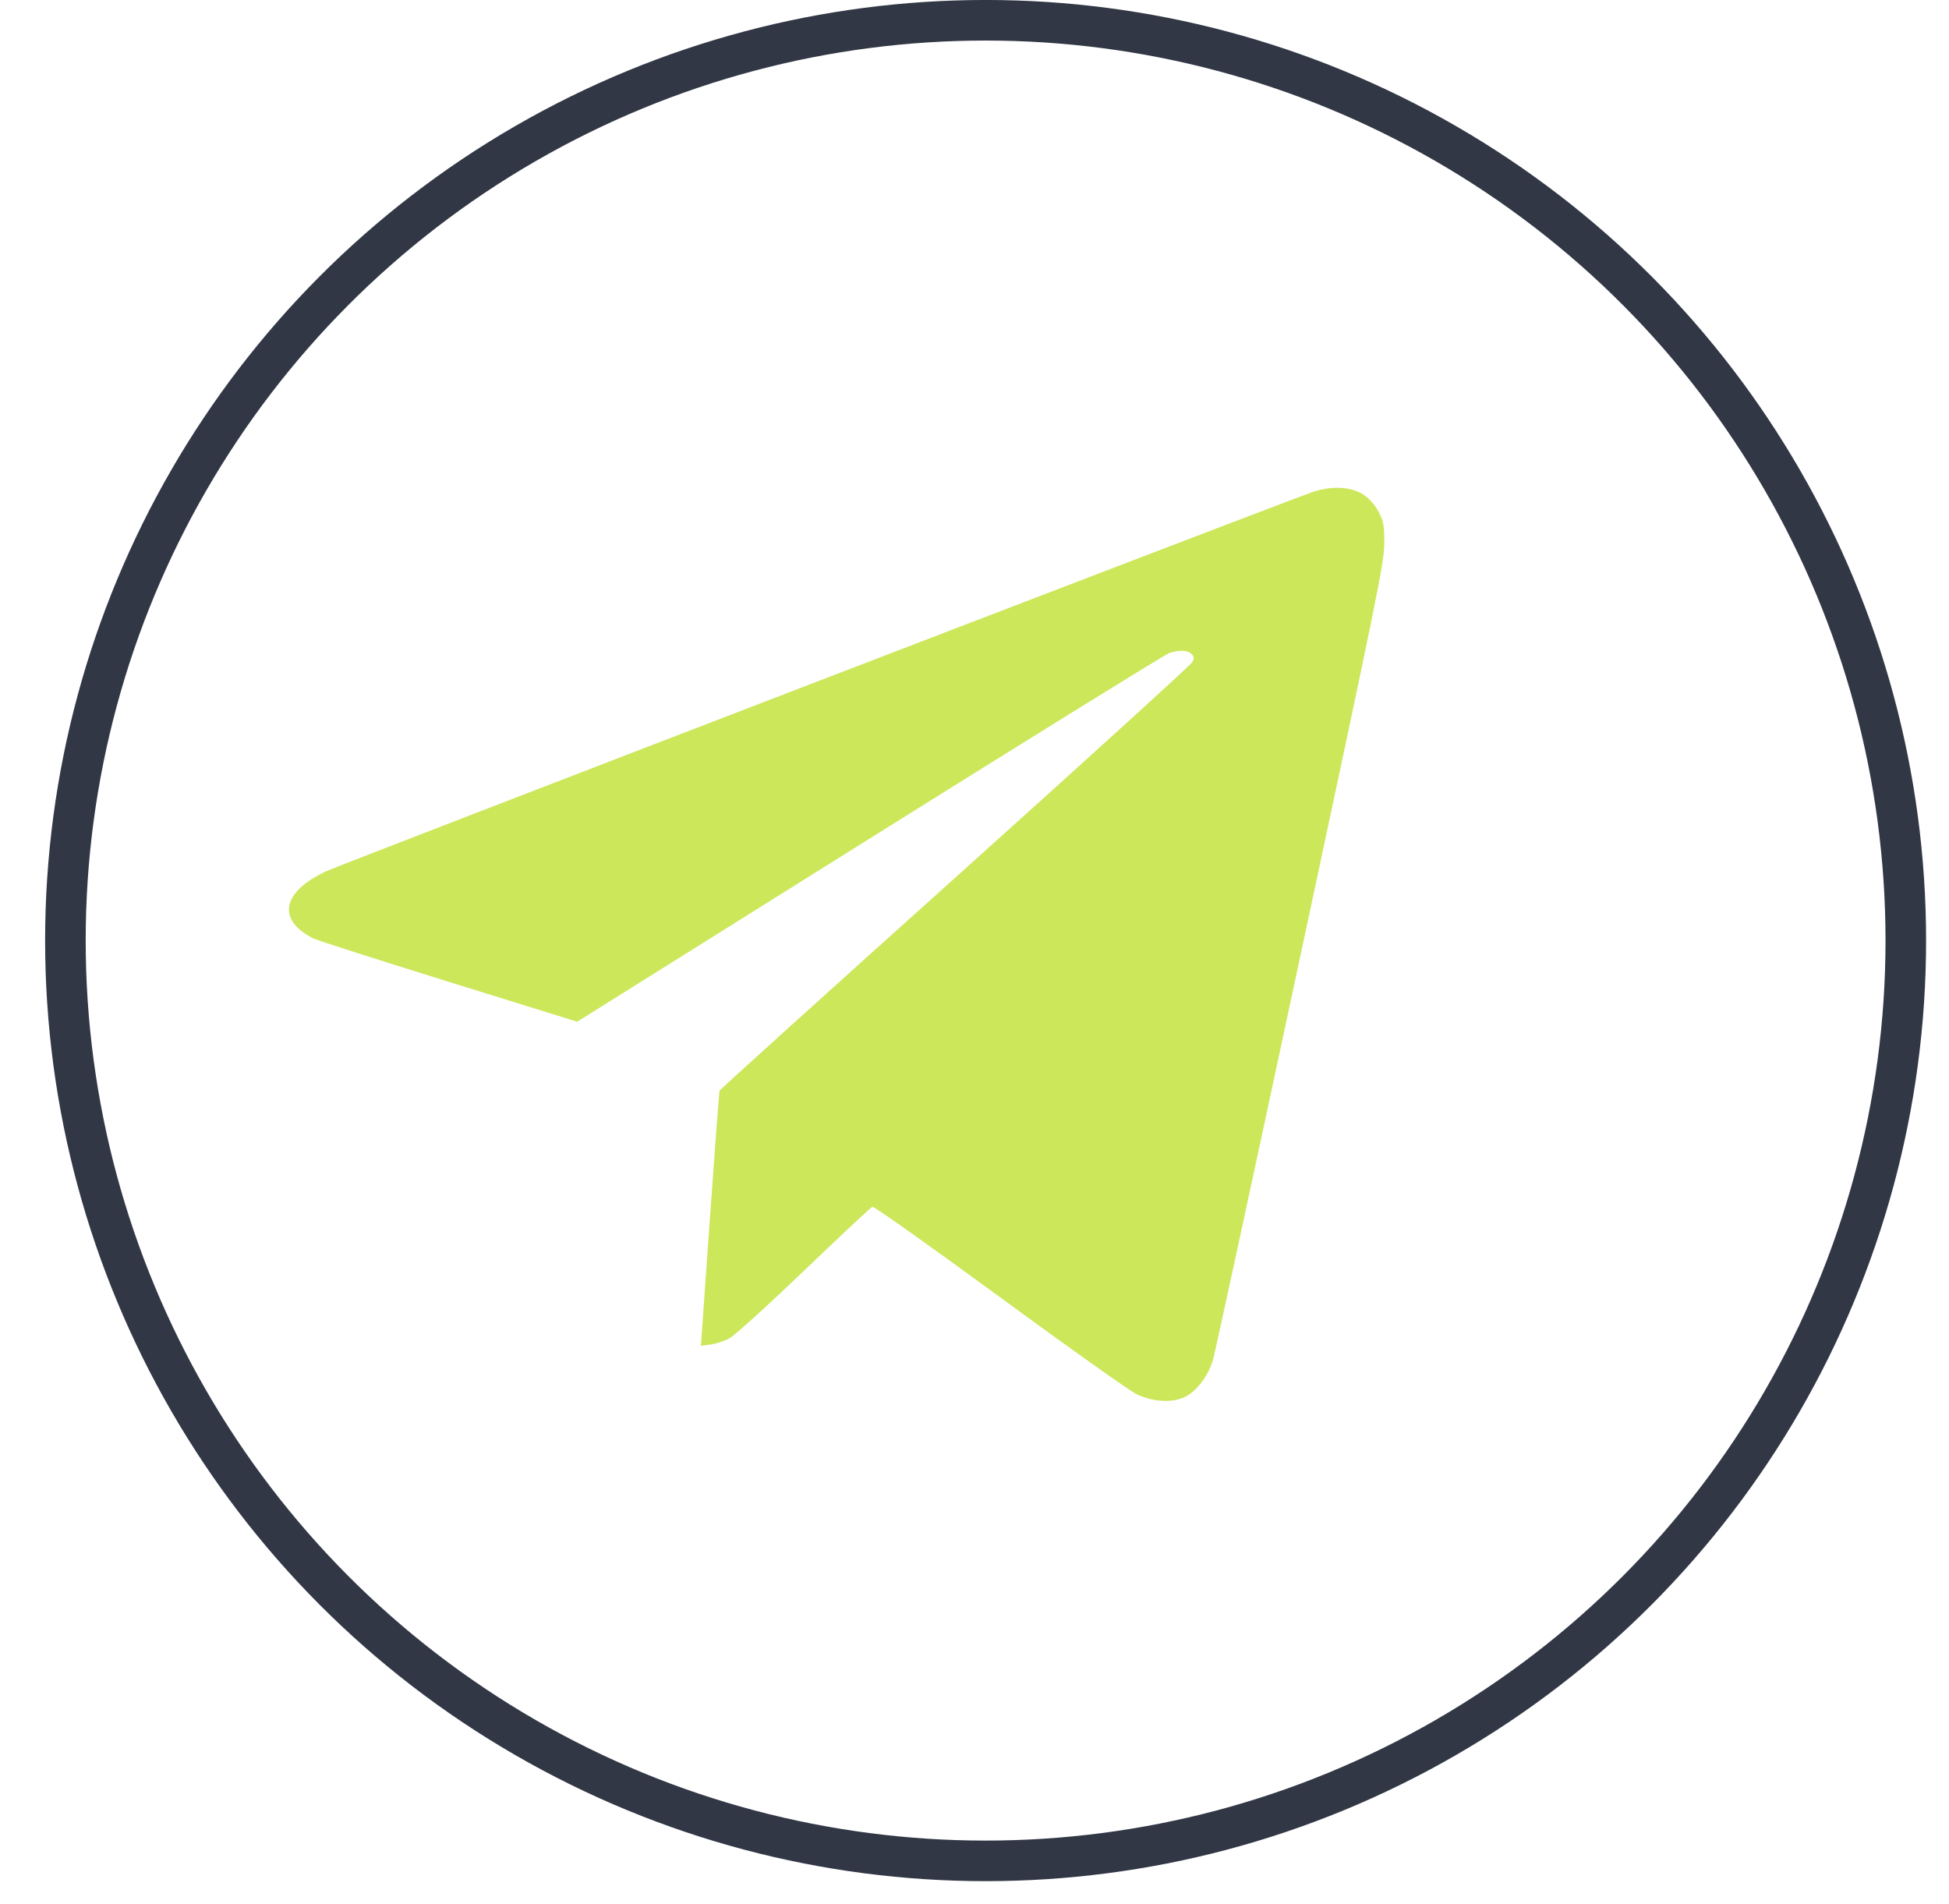
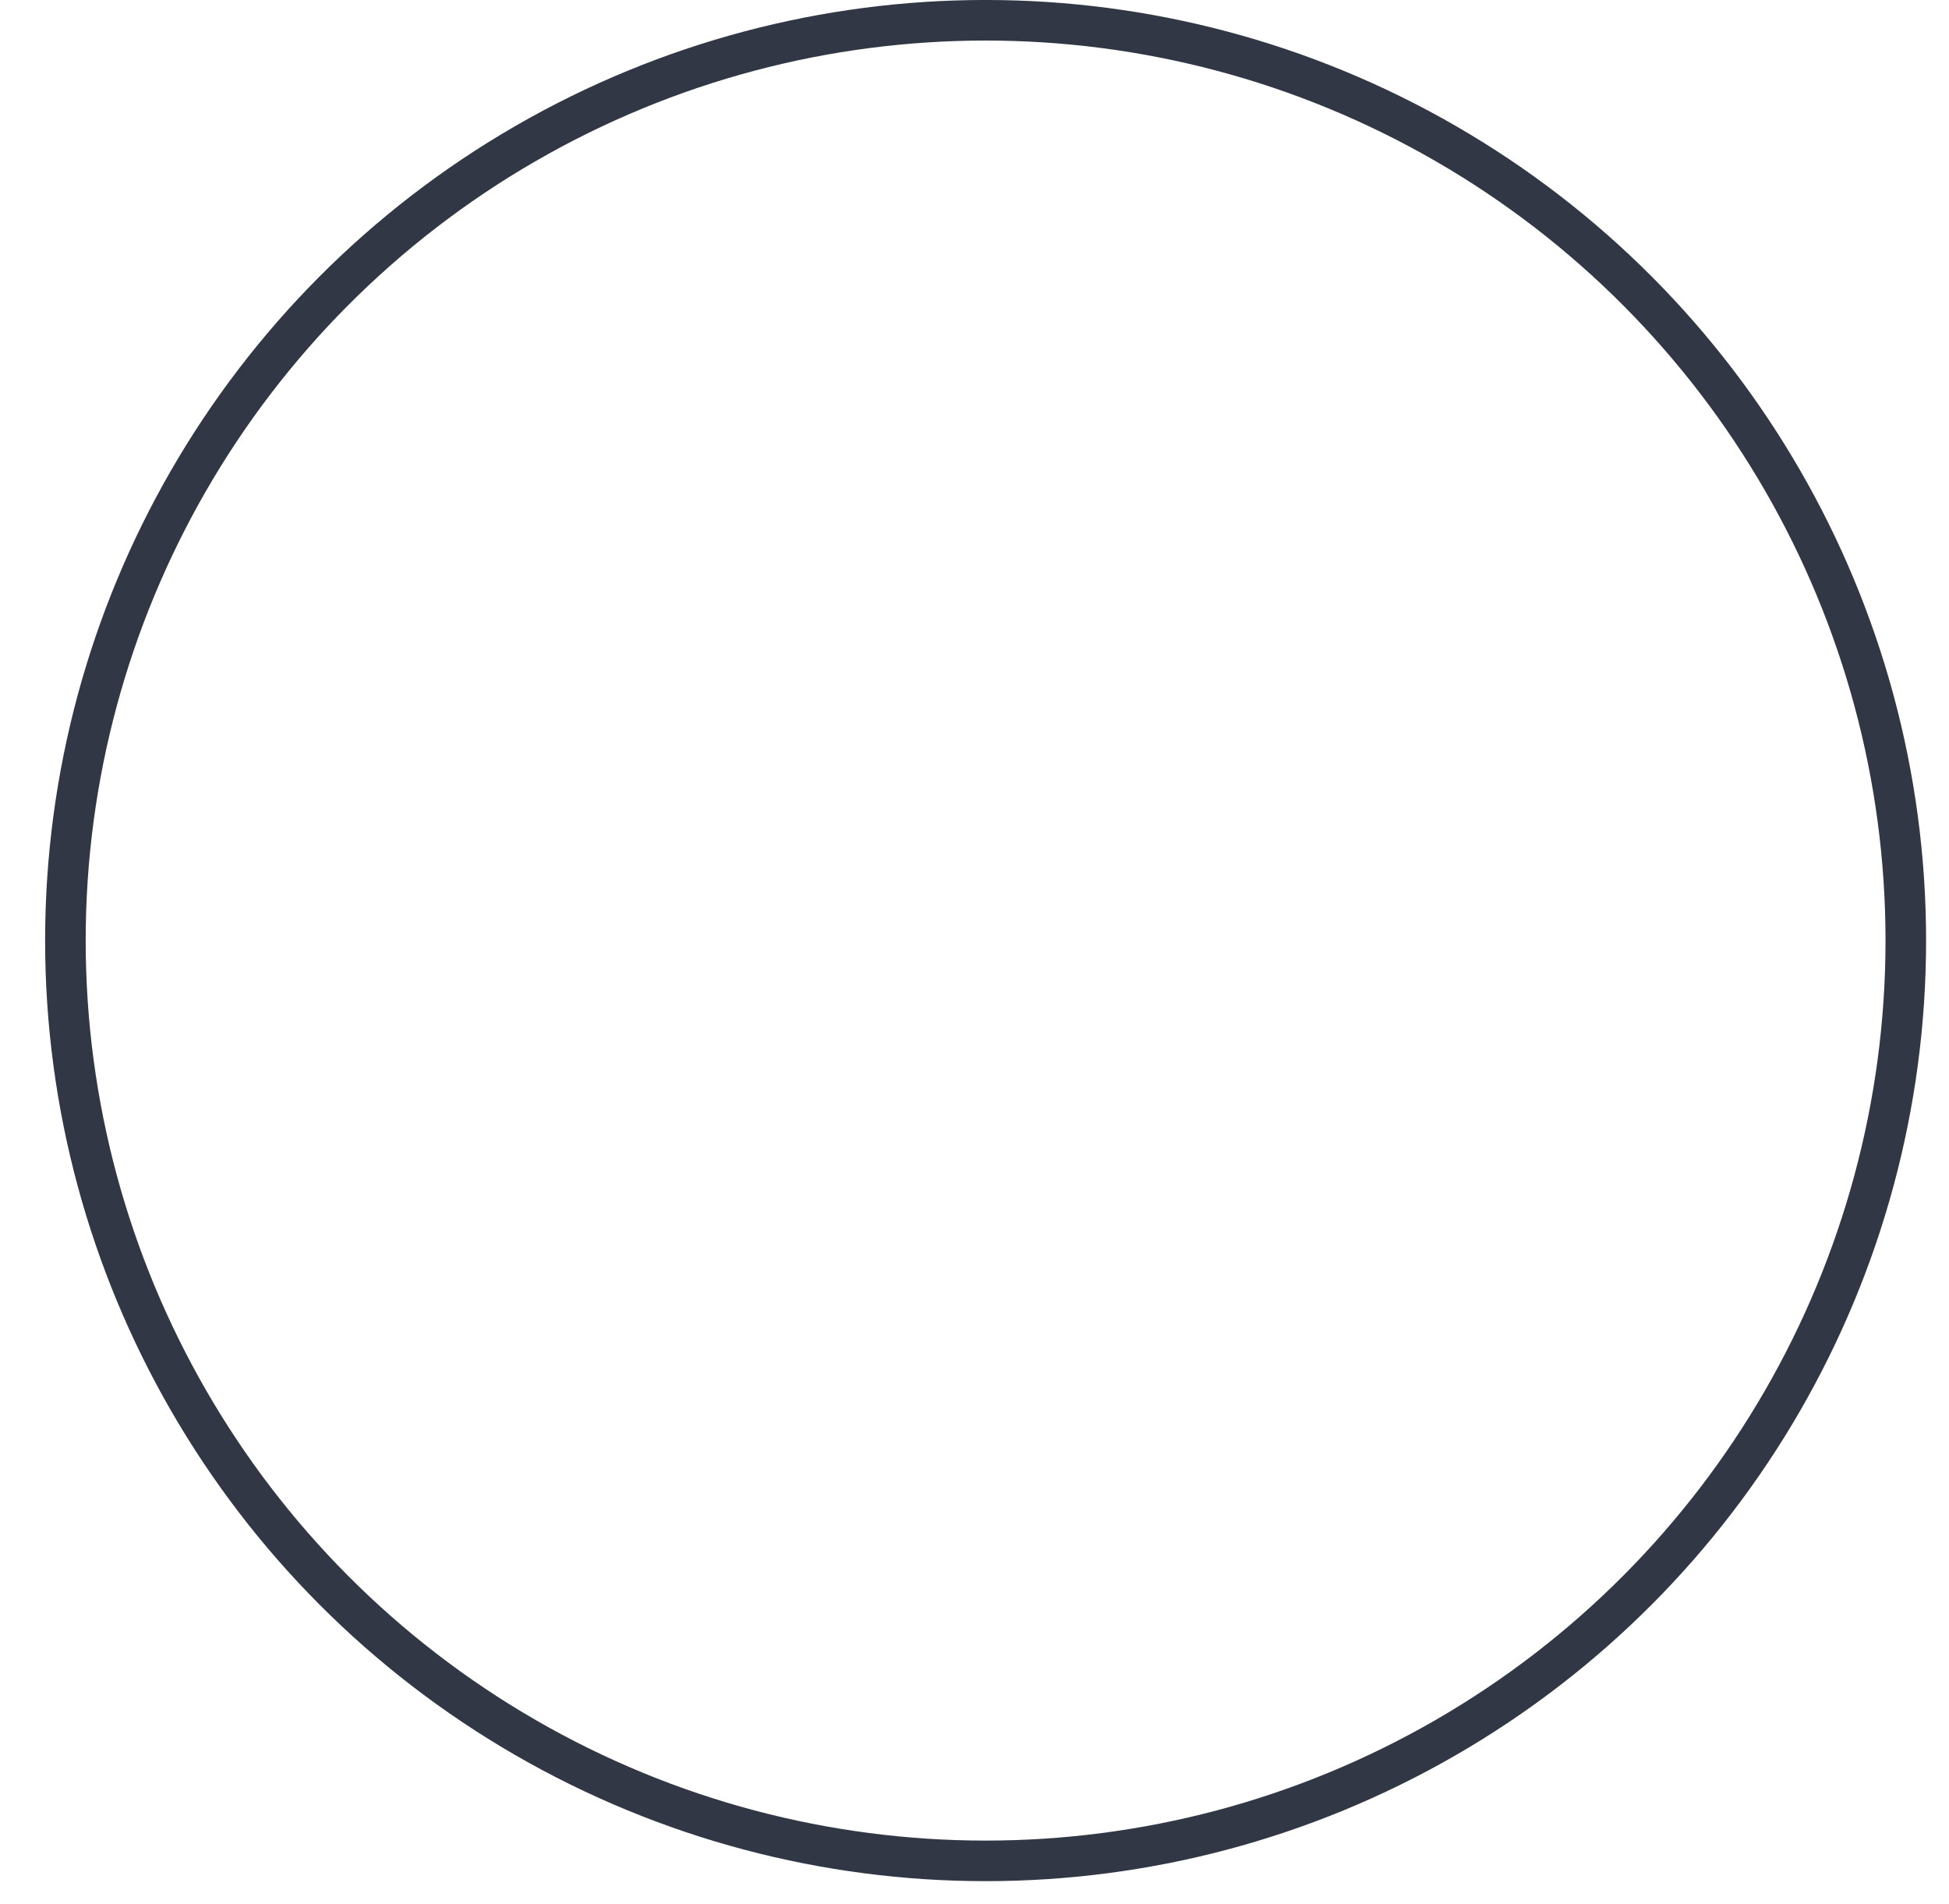
<svg xmlns="http://www.w3.org/2000/svg" width="43" height="42" viewBox="0 0 43 42" fill="none">
  <circle cx="21.745" cy="20.749" r="20.302" stroke="#313745" stroke-width="0.895" />
-   <path fill-rule="evenodd" clip-rule="evenodd" d="M28.914 10.87C27.305 11.462 7.48 19.084 7.188 19.223C6.217 19.683 6.104 20.291 6.912 20.702C6.99 20.742 8.332 21.171 9.894 21.657L12.734 22.539L19.183 18.501C22.73 16.281 25.704 14.439 25.791 14.409C26.011 14.332 26.199 14.339 26.287 14.427C26.349 14.489 26.351 14.52 26.302 14.611C26.27 14.67 23.914 16.811 21.068 19.368C18.221 21.924 15.884 24.036 15.875 24.06C15.866 24.085 15.77 25.361 15.661 26.897L15.464 29.689L15.678 29.66C15.796 29.644 15.982 29.583 16.092 29.524C16.203 29.466 16.944 28.794 17.739 28.032C18.535 27.269 19.213 26.634 19.247 26.621C19.281 26.608 20.548 27.507 22.063 28.617C23.578 29.728 24.936 30.692 25.081 30.759C25.462 30.935 25.891 30.953 26.169 30.803C26.418 30.67 26.661 30.339 26.763 29.995C26.803 29.861 27.669 25.857 28.688 21.095C30.385 13.167 30.541 12.4 30.541 11.988C30.542 11.599 30.526 11.507 30.422 11.302C30.348 11.158 30.223 11.011 30.101 10.925C29.821 10.728 29.358 10.707 28.914 10.87Z" fill="#CCE75A" />
</svg>